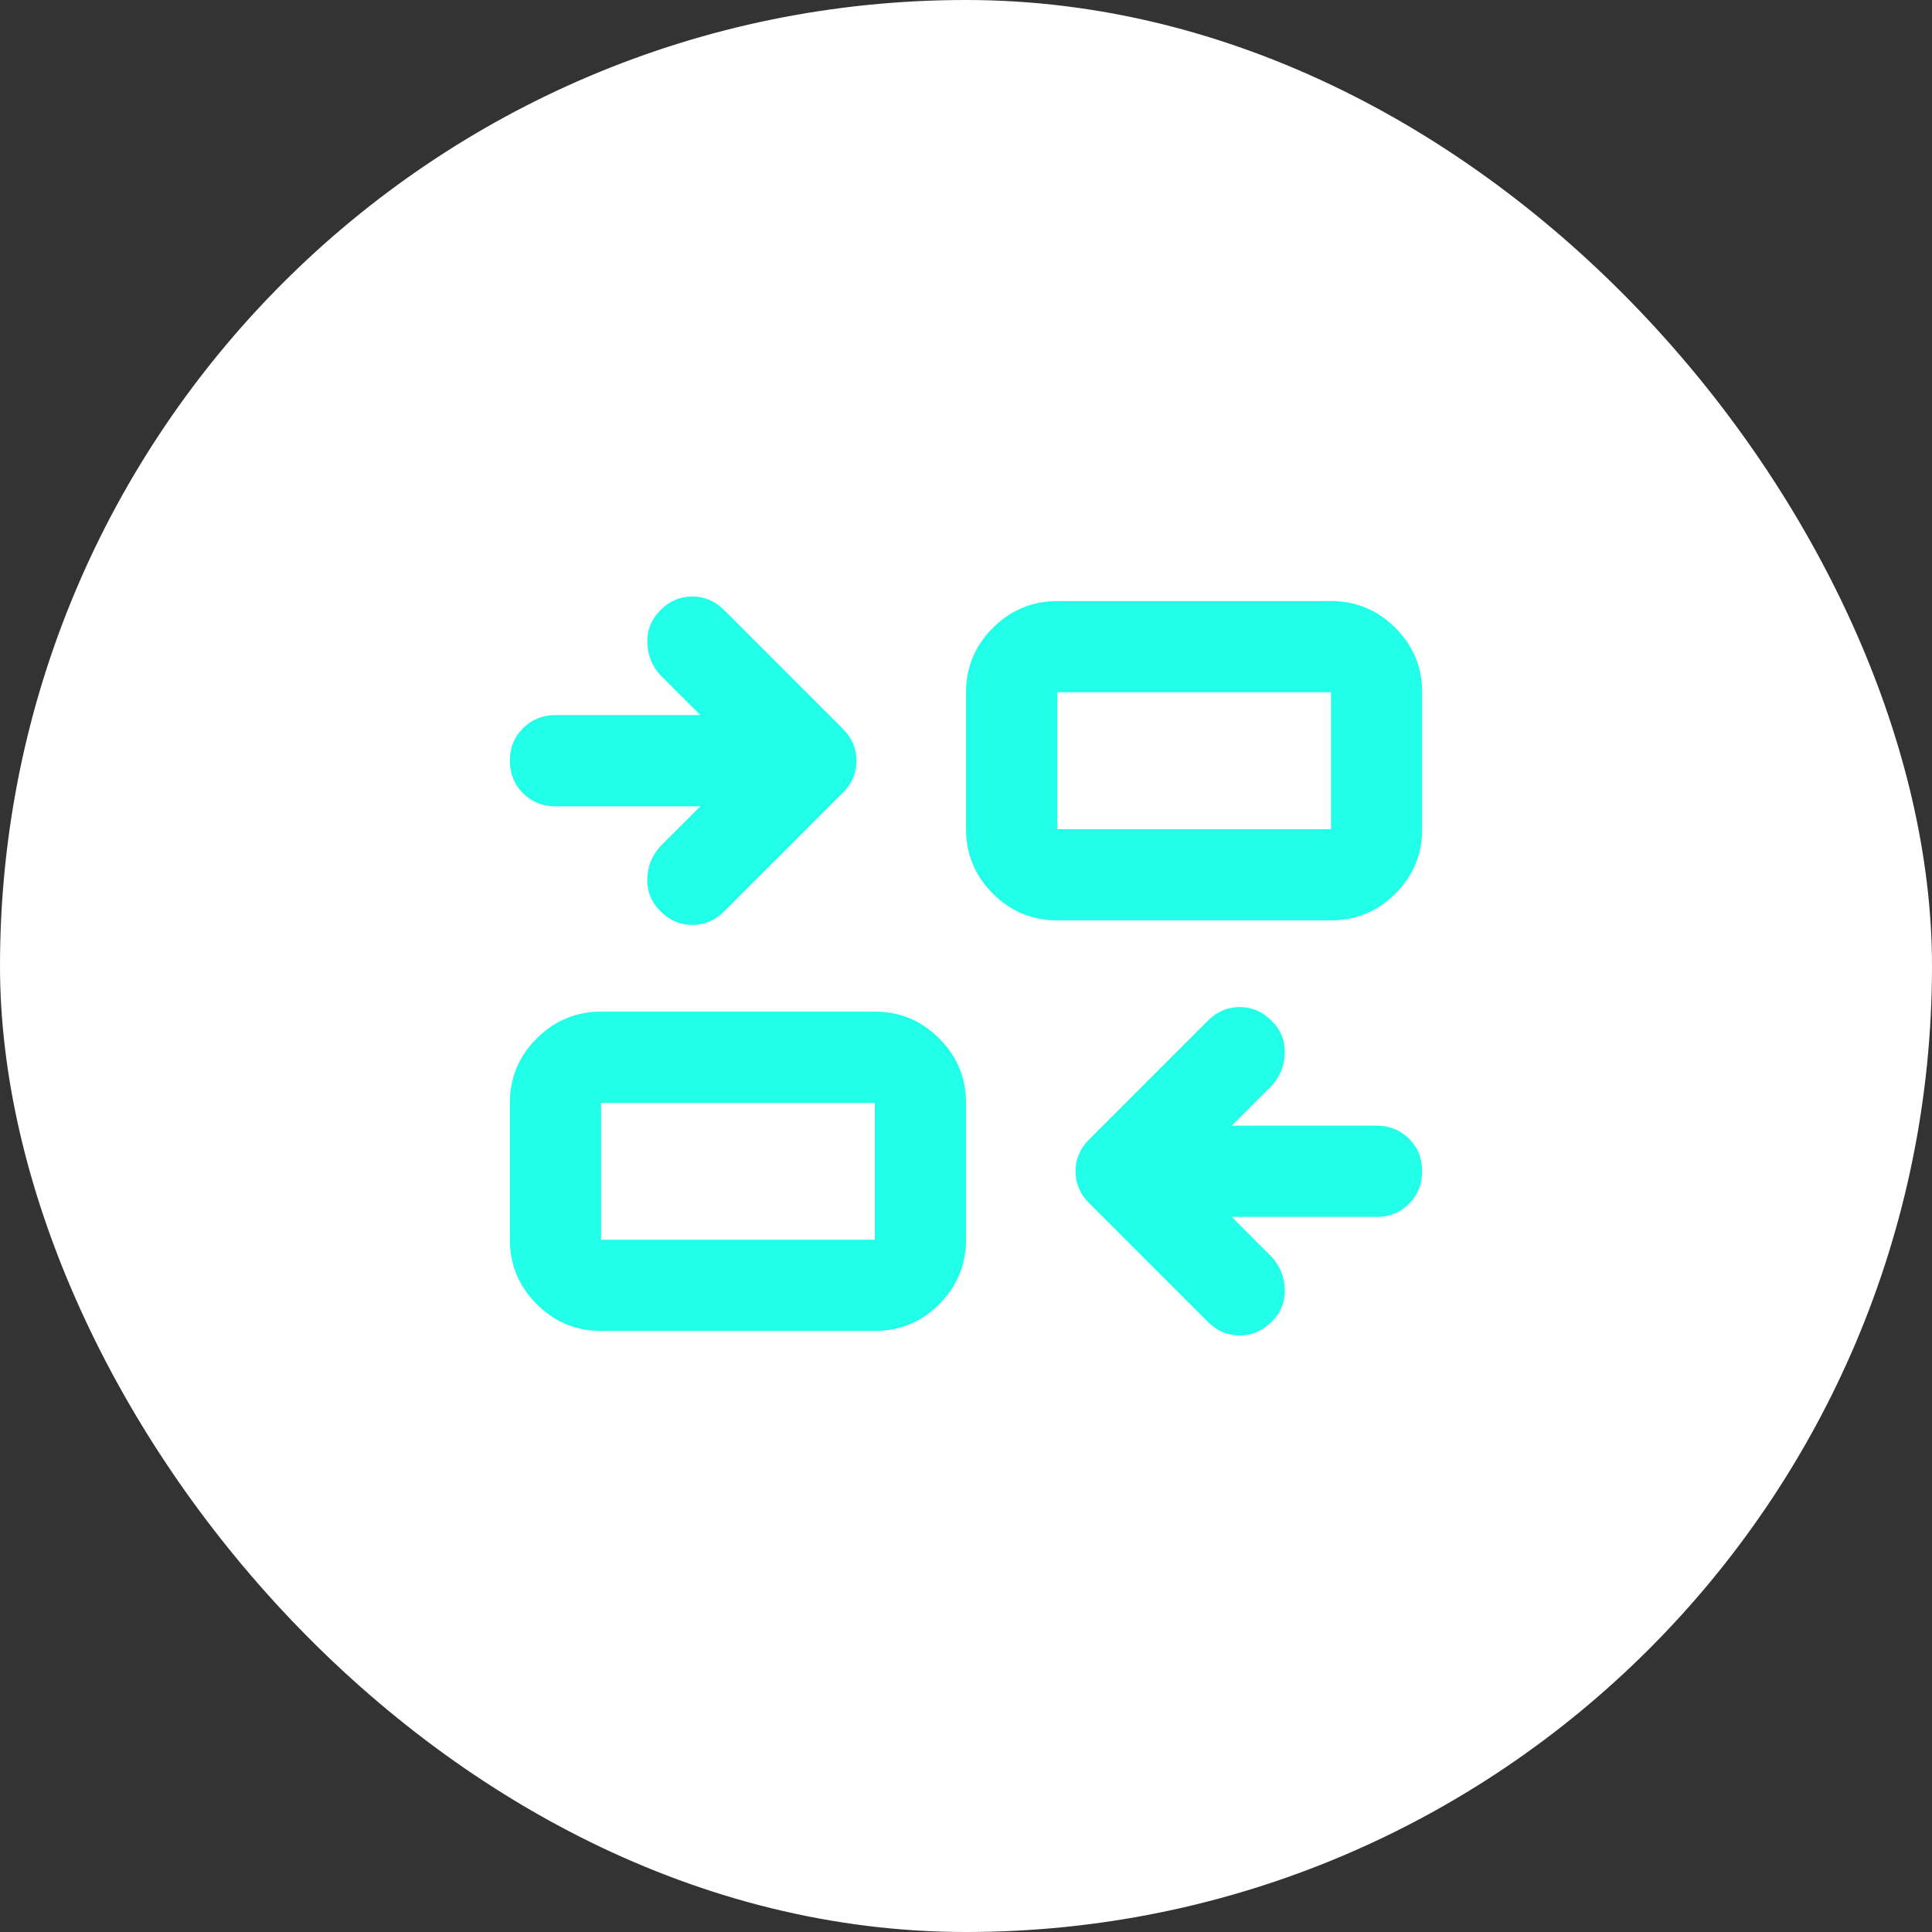
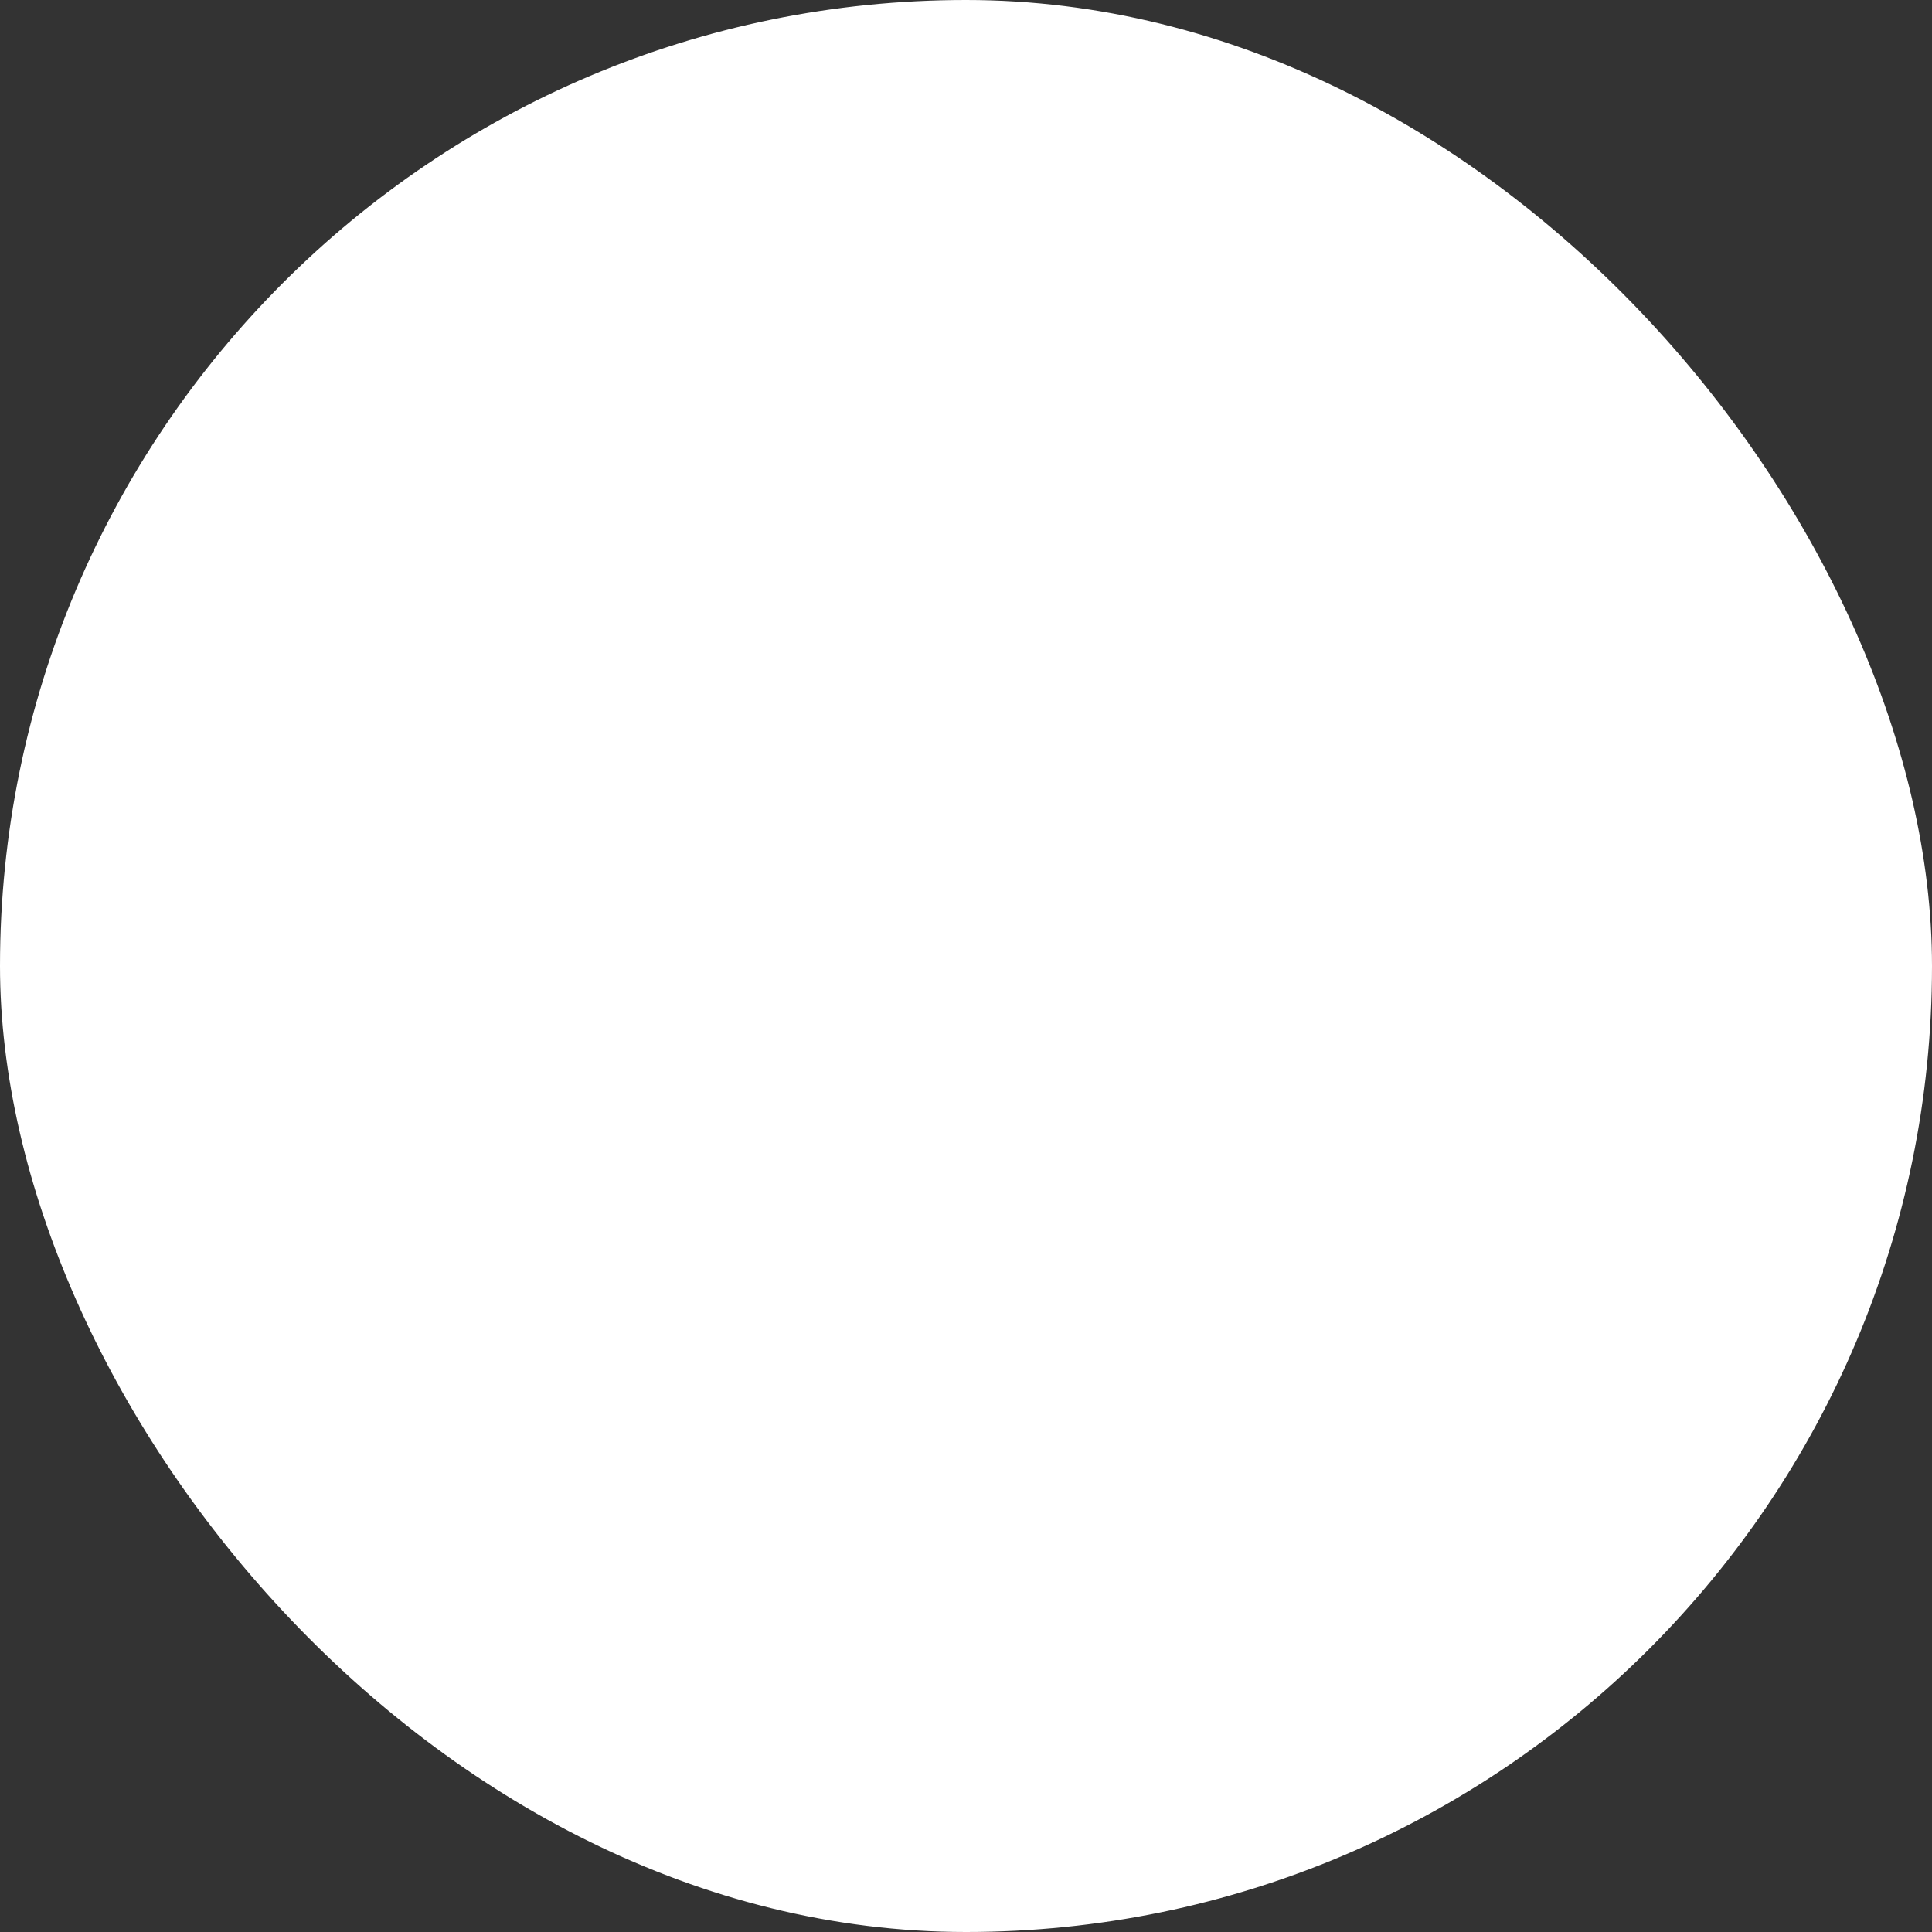
<svg xmlns="http://www.w3.org/2000/svg" width="60" height="60" viewBox="0 0 60 60" fill="none">
  <rect x="0" y="0" width="60" height="60" fill="#333333" stroke="none" />
  <rect width="60" height="60" rx="30" fill="white" />
-   <path d="M38.253 37.792L39.492 39.031C39.752 39.315 39.888 39.651 39.9 40.041C39.913 40.431 39.777 40.768 39.492 41.05C39.208 41.332 38.877 41.474 38.501 41.475C38.124 41.476 37.793 41.334 37.509 41.05L33.826 37.367C33.542 37.083 33.401 36.753 33.401 36.375C33.401 35.997 33.542 35.667 33.826 35.383L37.509 31.7C37.792 31.417 38.123 31.275 38.501 31.275C38.878 31.275 39.209 31.417 39.492 31.7C39.776 31.983 39.912 32.32 39.9 32.71C39.889 33.1 39.753 33.436 39.492 33.719L38.253 34.958H42.751C43.152 34.958 43.489 35.094 43.761 35.366C44.033 35.638 44.168 35.975 44.167 36.375C44.166 36.776 44.03 37.112 43.759 37.385C43.488 37.658 43.152 37.794 42.751 37.792H38.253ZM18.667 41.333C17.888 41.333 17.221 41.056 16.667 40.502C16.113 39.947 15.835 39.28 15.834 38.5V34.25C15.834 33.471 16.112 32.804 16.667 32.25C17.222 31.695 17.889 31.418 18.667 31.417H27.167C27.947 31.417 28.614 31.694 29.169 32.25C29.724 32.805 30.002 33.472 30.001 34.25V38.5C30.001 39.279 29.724 39.946 29.169 40.502C28.615 41.057 27.947 41.334 27.167 41.333H18.667ZM18.667 38.5H27.167V34.25H18.667V38.5ZM21.749 25.042H17.251C16.849 25.042 16.513 24.906 16.242 24.634C15.971 24.362 15.835 24.026 15.834 23.625C15.833 23.225 15.969 22.888 16.242 22.616C16.515 22.344 16.851 22.208 17.251 22.208H21.749L20.509 20.969C20.249 20.685 20.114 20.349 20.102 19.96C20.091 19.571 20.227 19.234 20.509 18.95C20.791 18.666 21.122 18.524 21.501 18.525C21.879 18.526 22.21 18.668 22.492 18.95L26.176 22.633C26.459 22.917 26.601 23.247 26.601 23.625C26.601 24.003 26.459 24.333 26.176 24.617L22.492 28.3C22.209 28.583 21.878 28.725 21.501 28.725C21.123 28.725 20.792 28.583 20.509 28.3C20.226 28.017 20.09 27.68 20.101 27.291C20.112 26.902 20.248 26.566 20.509 26.281L21.749 25.042ZM32.834 28.583C32.055 28.583 31.388 28.306 30.834 27.752C30.279 27.197 30.002 26.53 30.001 25.75V21.5C30.001 20.721 30.278 20.054 30.834 19.5C31.389 18.945 32.056 18.668 32.834 18.667H41.334C42.113 18.667 42.78 18.944 43.336 19.5C43.891 20.055 44.168 20.722 44.167 21.5V25.75C44.167 26.529 43.89 27.196 43.336 27.752C42.781 28.307 42.114 28.584 41.334 28.583H32.834ZM32.834 25.75H41.334V21.5H32.834V25.75Z" fill="#22FFE9" />
</svg>